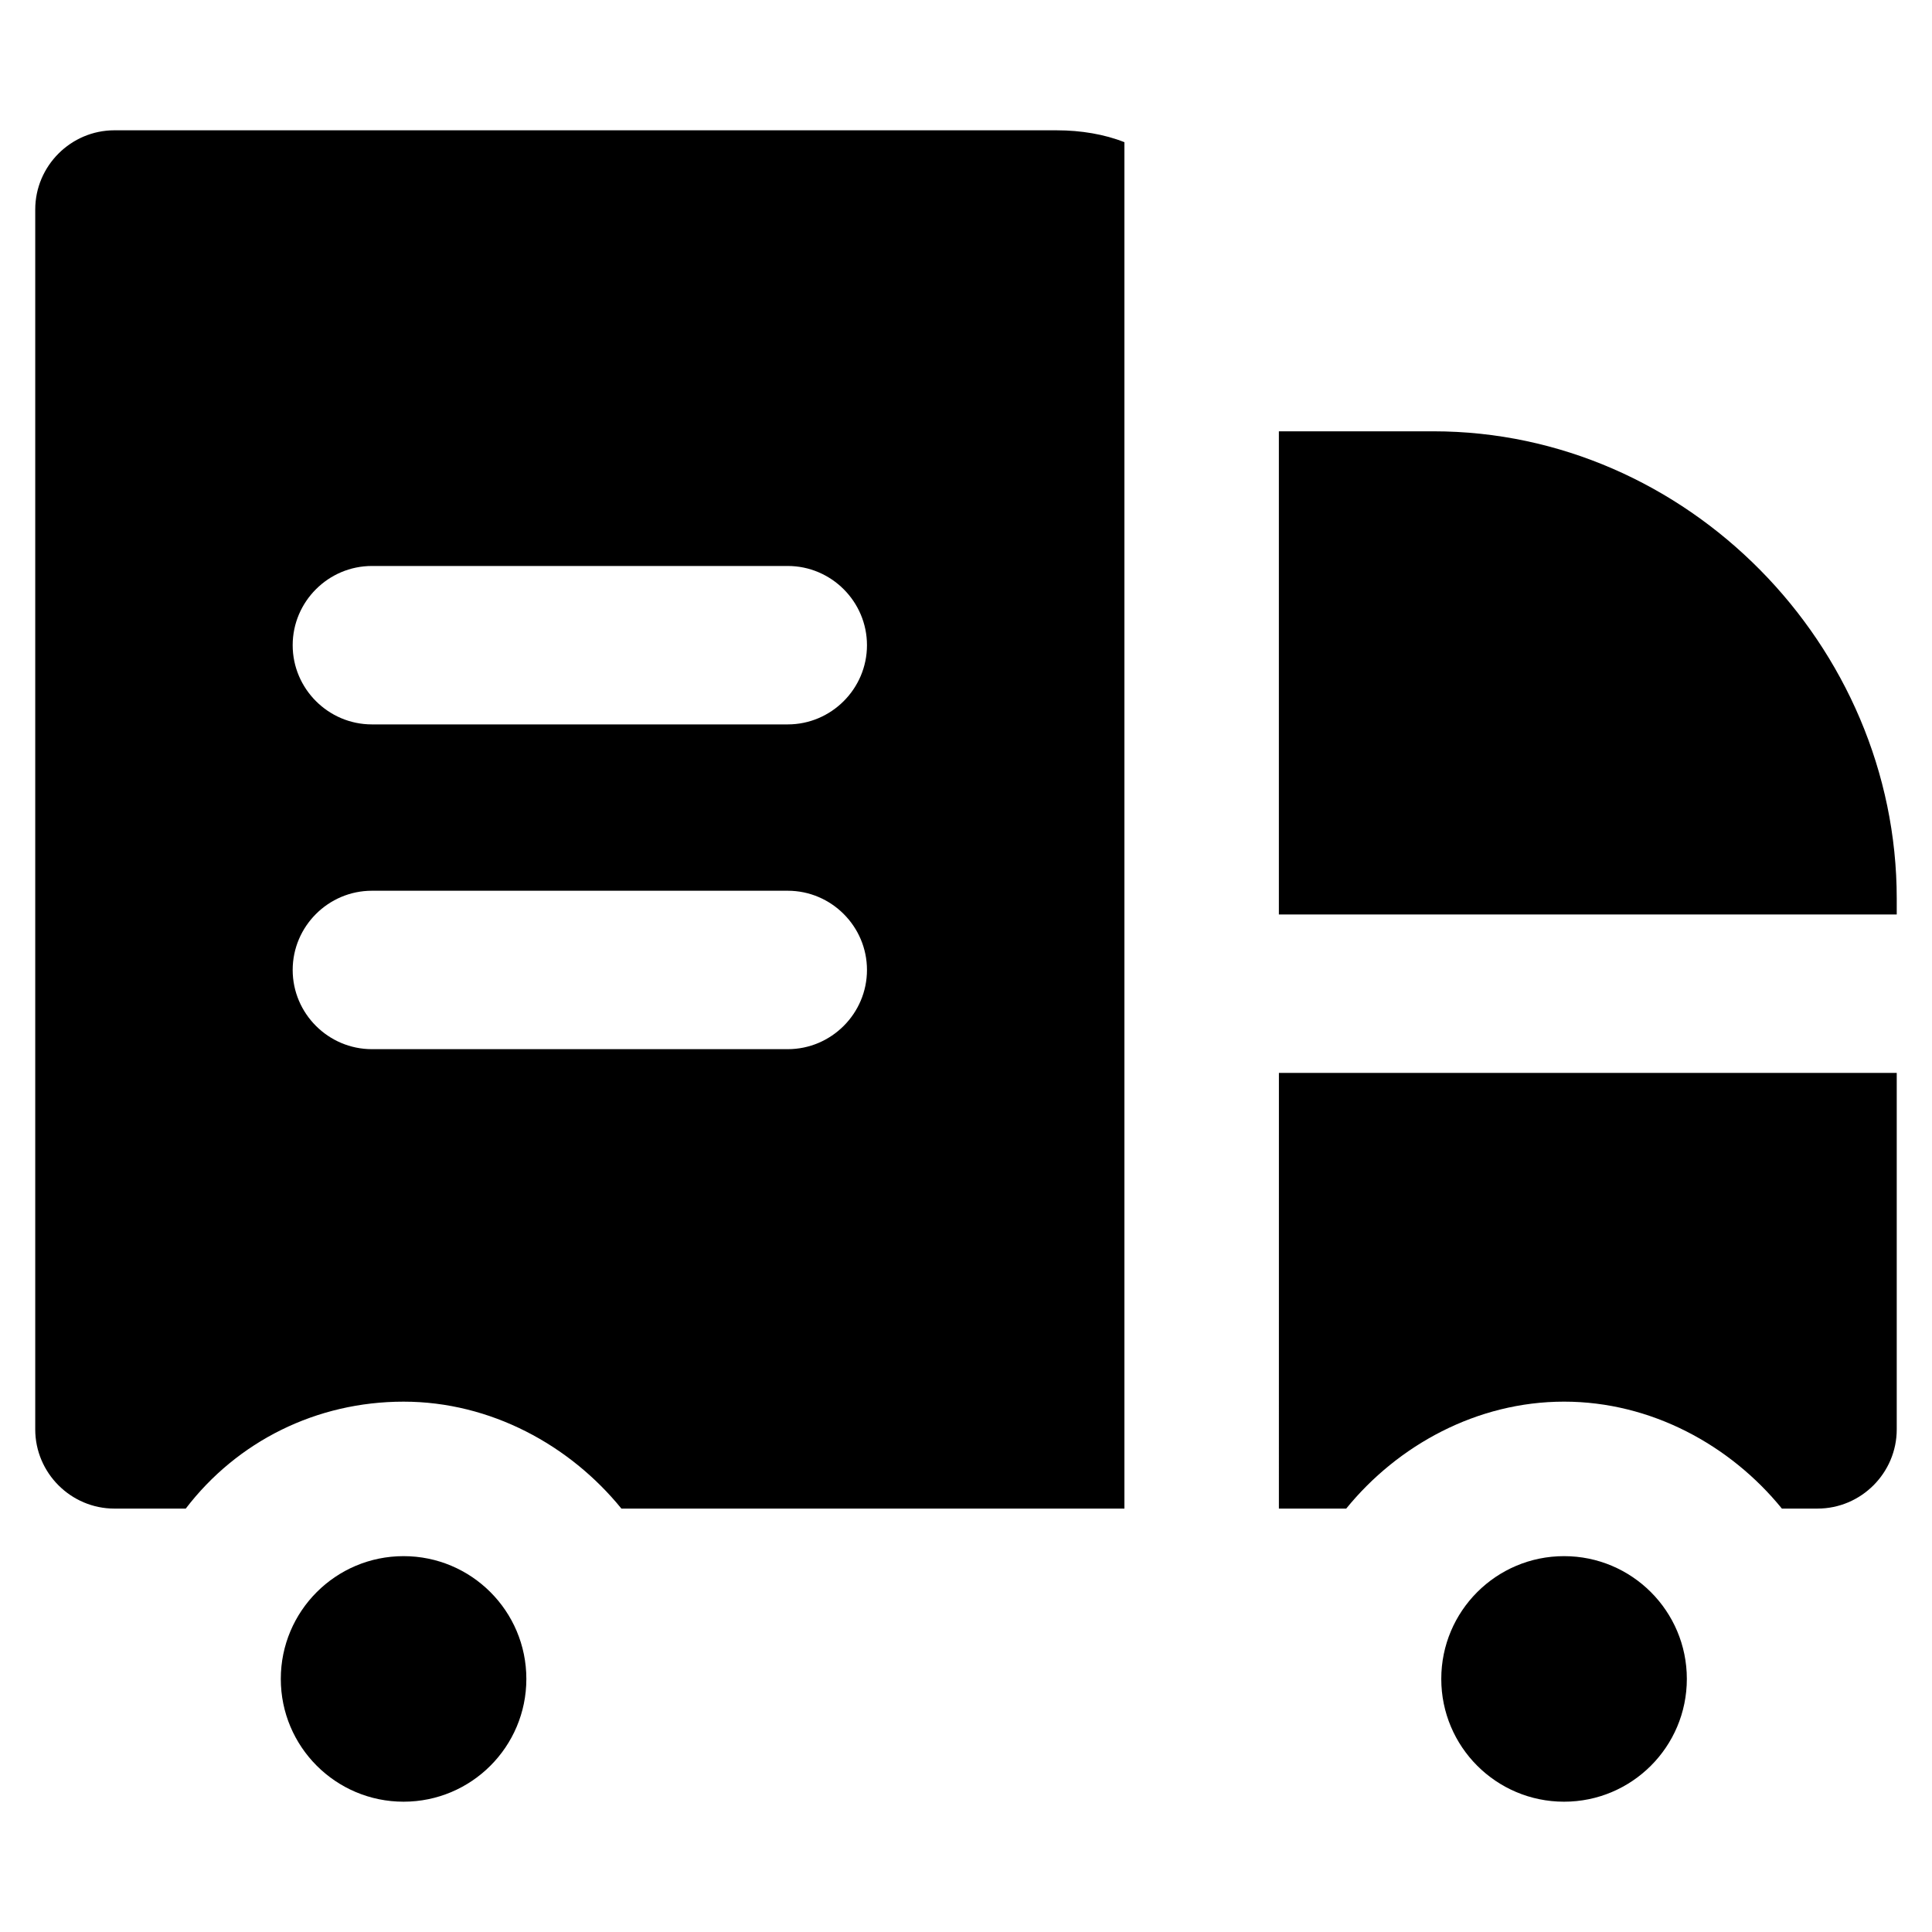
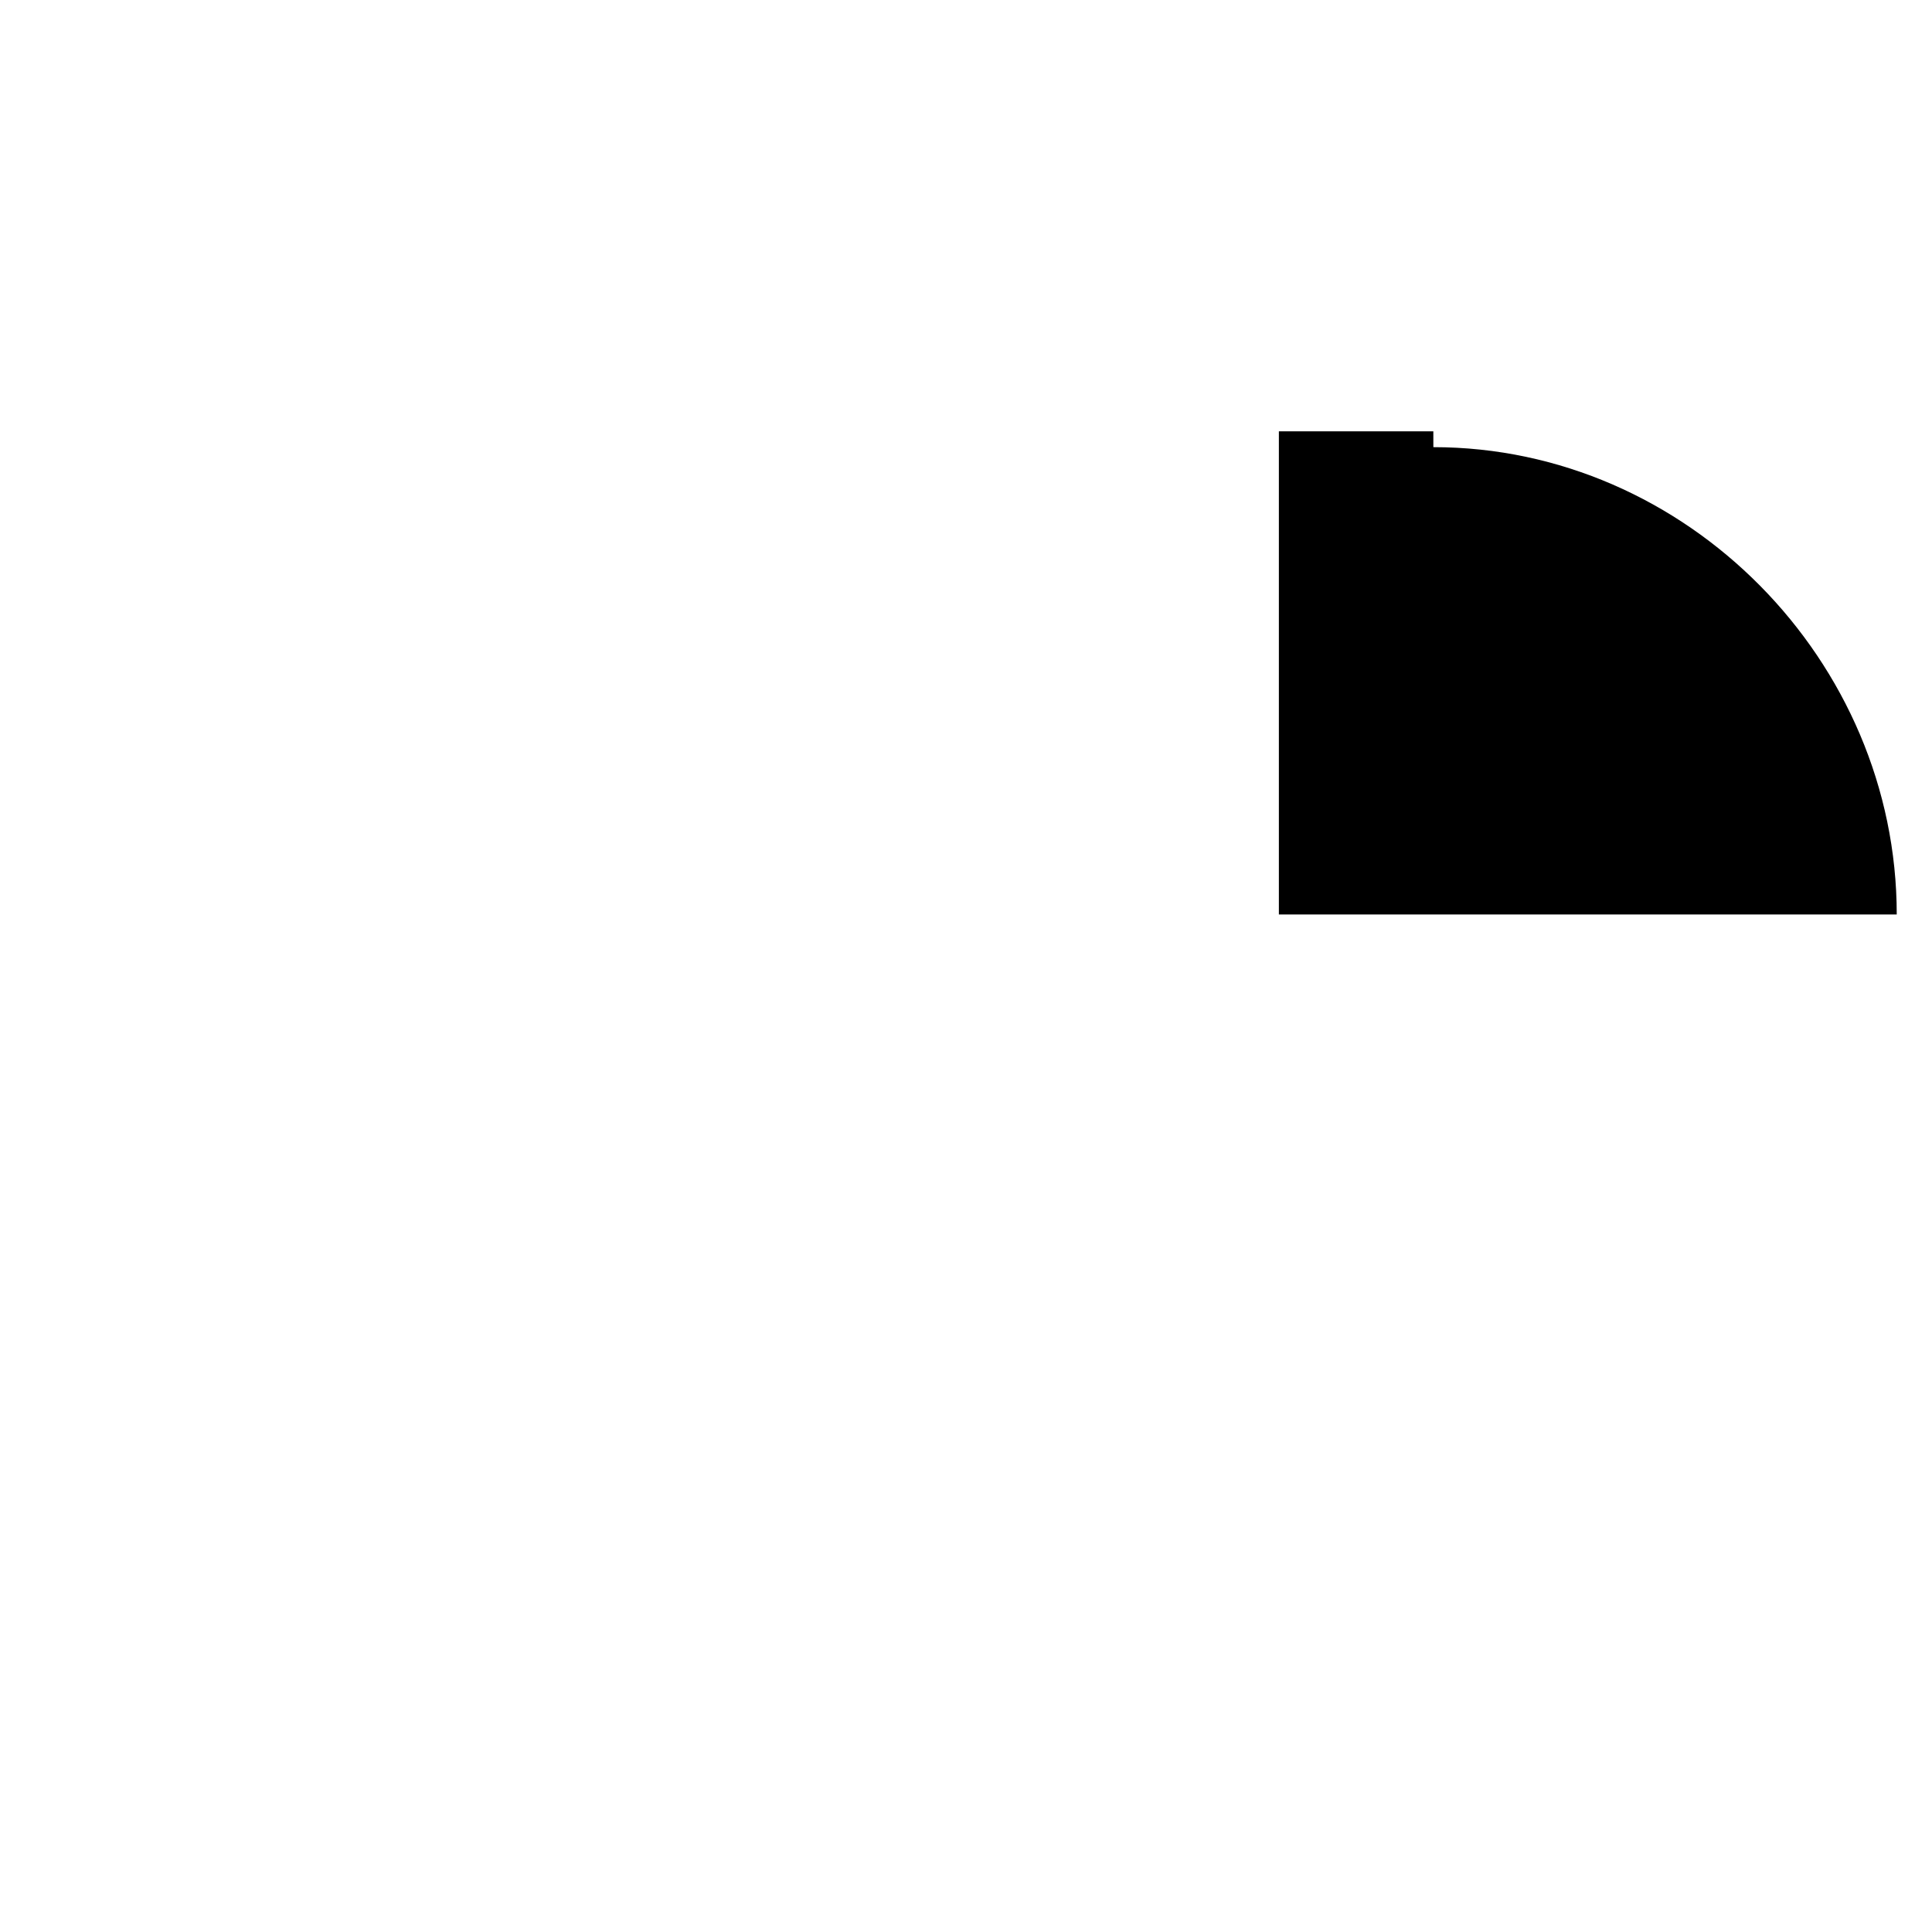
<svg xmlns="http://www.w3.org/2000/svg" fill="#000000" width="800px" height="800px" version="1.1" viewBox="144 144 512 512">
  <g>
-     <path d="m591.03 588.93c0 17.973-14.57 32.539-32.539 32.539s-32.539-14.566-32.539-32.539c0-17.969 14.57-32.535 32.539-32.535s32.539 14.566 32.539 32.535" />
-     <path d="m283.49 588.93c0 17.973-14.566 32.539-32.539 32.539-17.969 0-32.535-14.566-32.535-32.539 0-17.969 14.566-32.535 32.535-32.535 17.973 0 32.539 14.566 32.539 32.535" />
-     <path d="m523.85 258.3h-40.934v128.05h163.74v-4.199c0-67.172-55.629-123.85-122.8-123.85z" />
-     <path d="m482.92 543.79h17.844c13.645-16.793 34.637-28.34 57.727-28.34 23.09 0 44.082 11.547 57.727 28.34h9.445c11.547 0 20.992-9.445 20.992-20.992v-94.465h-163.73z" />
-     <path d="m424.14 178.53h-249.81c-11.547 0-20.992 9.445-20.992 20.992v323.28c0 11.547 9.445 20.992 20.992 20.992h18.895c13.645-17.844 34.637-28.34 57.727-28.34s44.082 11.547 57.727 28.34h133.3v-362.11c-5.25-2.098-11.547-3.148-17.844-3.148zm-71.375 243.51h-110.21c-11.547 0-20.992-9.445-20.992-20.992s9.445-20.992 20.992-20.992h110.21c11.547 0 20.992 9.445 20.992 20.992s-9.445 20.992-20.992 20.992zm0-86.066h-110.21c-11.547 0-20.992-9.445-20.992-20.992s9.445-20.992 20.992-20.992h110.21c11.547 0 20.992 9.445 20.992 20.992s-9.445 20.992-20.992 20.992z" />
+     <path d="m523.85 258.3h-40.934v128.05h163.74c0-67.172-55.629-123.85-122.8-123.85z" />
  </g>
</svg>